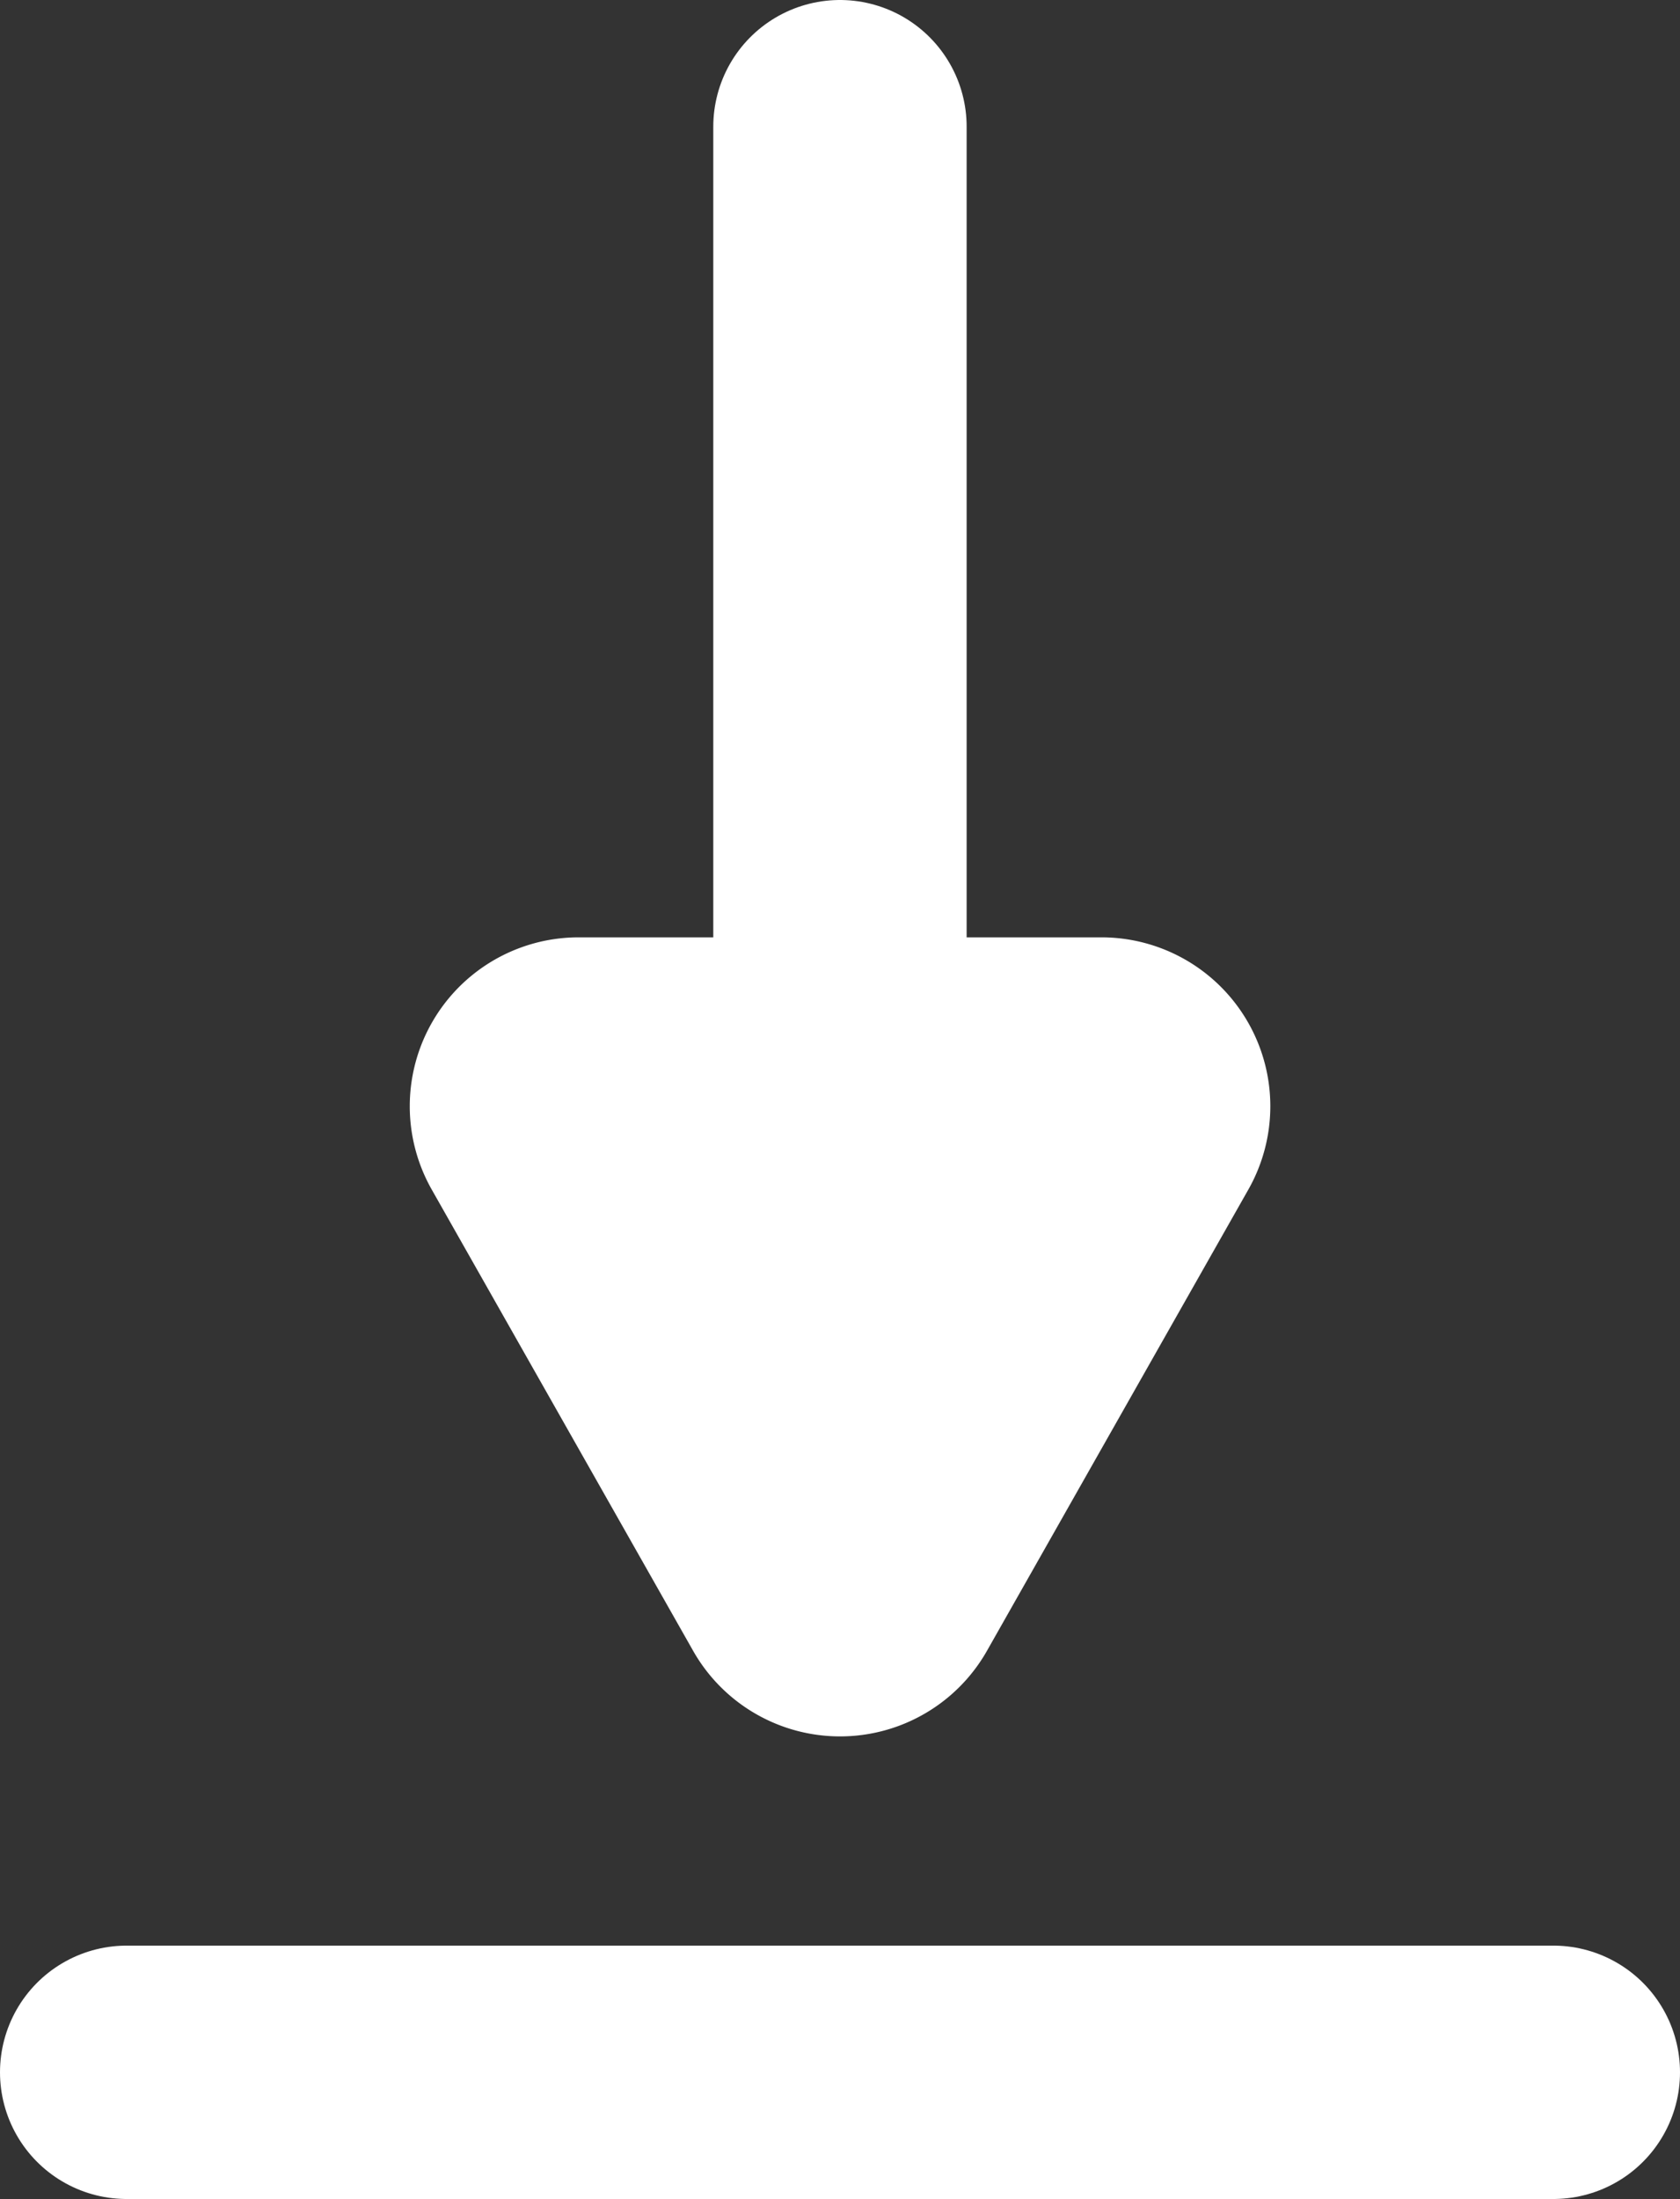
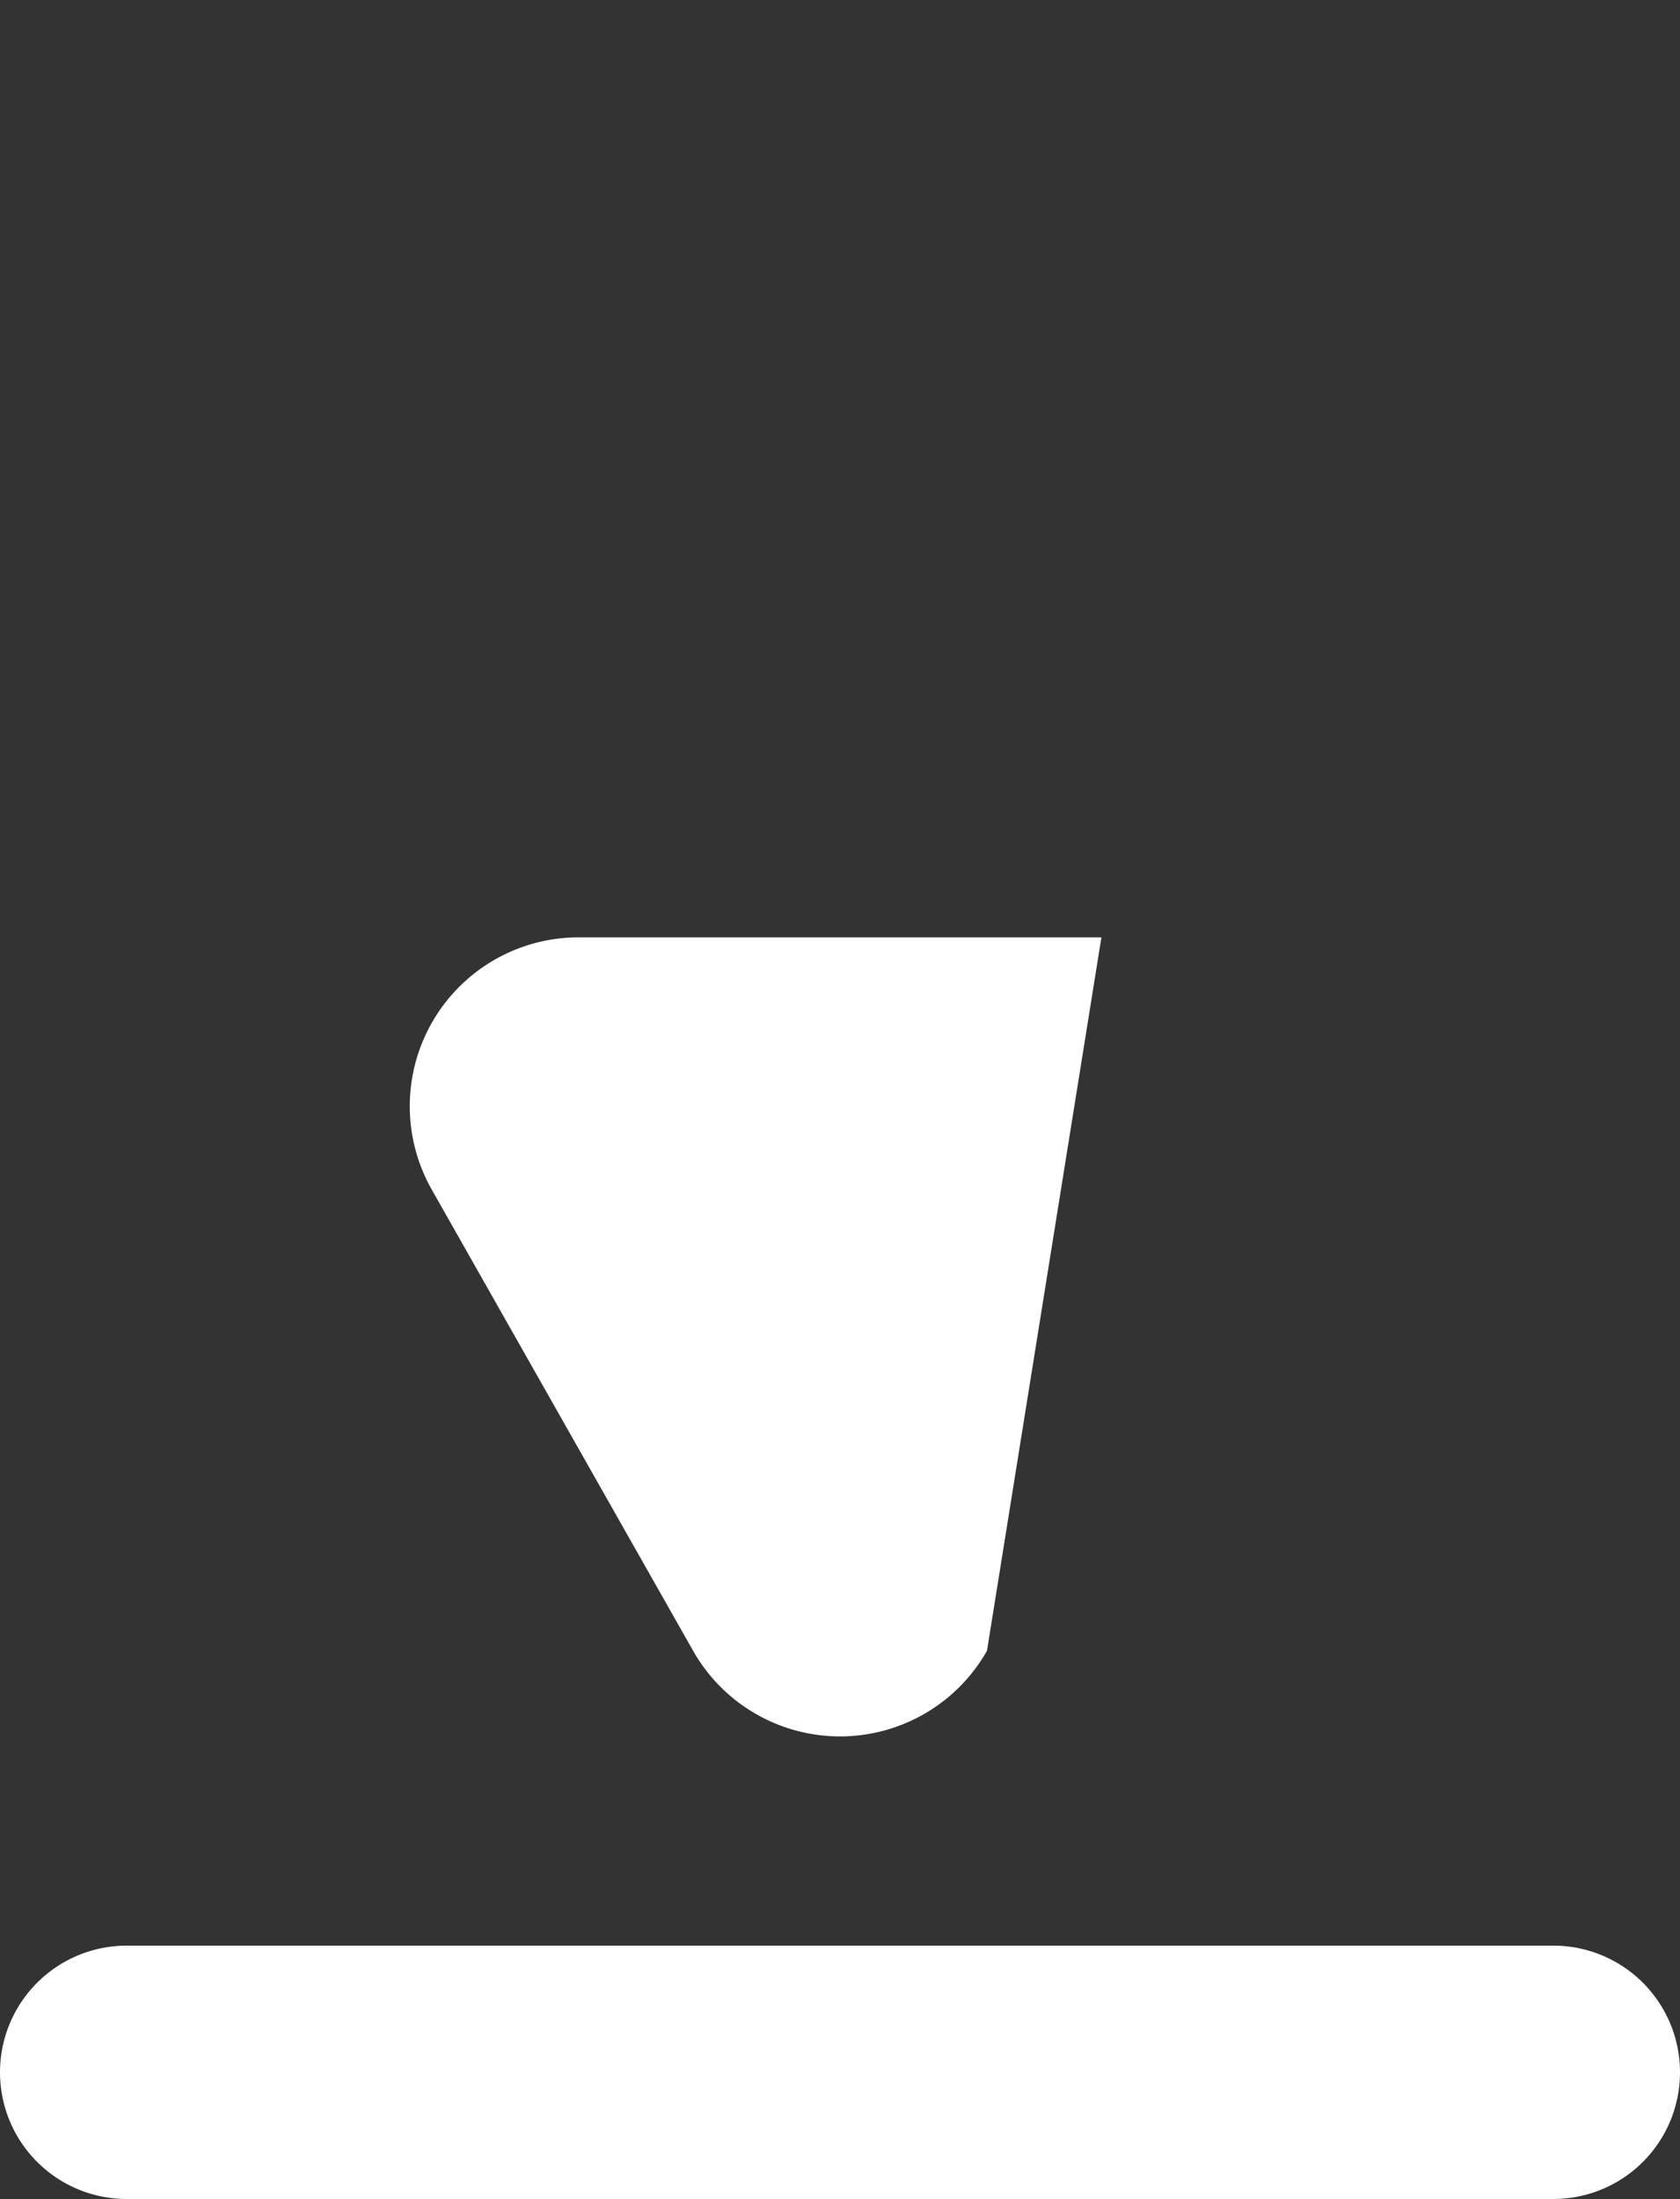
<svg xmlns="http://www.w3.org/2000/svg" width="19.893" height="26.036">
  <rect width="100%" height="100%" fill="#333333" stroke="none" />
  <g data-name="グループ 787">
    <path data-name="線 125" fill="none" stroke="#fff" stroke-linecap="round" stroke-width="3" d="M1.5 24.536h16.893" />
-     <path data-name="線 126" fill="none" stroke="#fff" stroke-linecap="round" stroke-width="3" d="M9.946 1.5v9.982" />
-     <path data-name="多角形 49" d="M11.687 19.545a2 2 0 0 1-3.48 0l-3.095-5.461a2 2 0 0 1 1.74-2.986h6.19a2 2 0 0 1 1.74 2.986Z" fill="#fff" />
+     <path data-name="多角形 49" d="M11.687 19.545a2 2 0 0 1-3.48 0l-3.095-5.461a2 2 0 0 1 1.74-2.986h6.19Z" fill="#fff" />
  </g>
</svg>